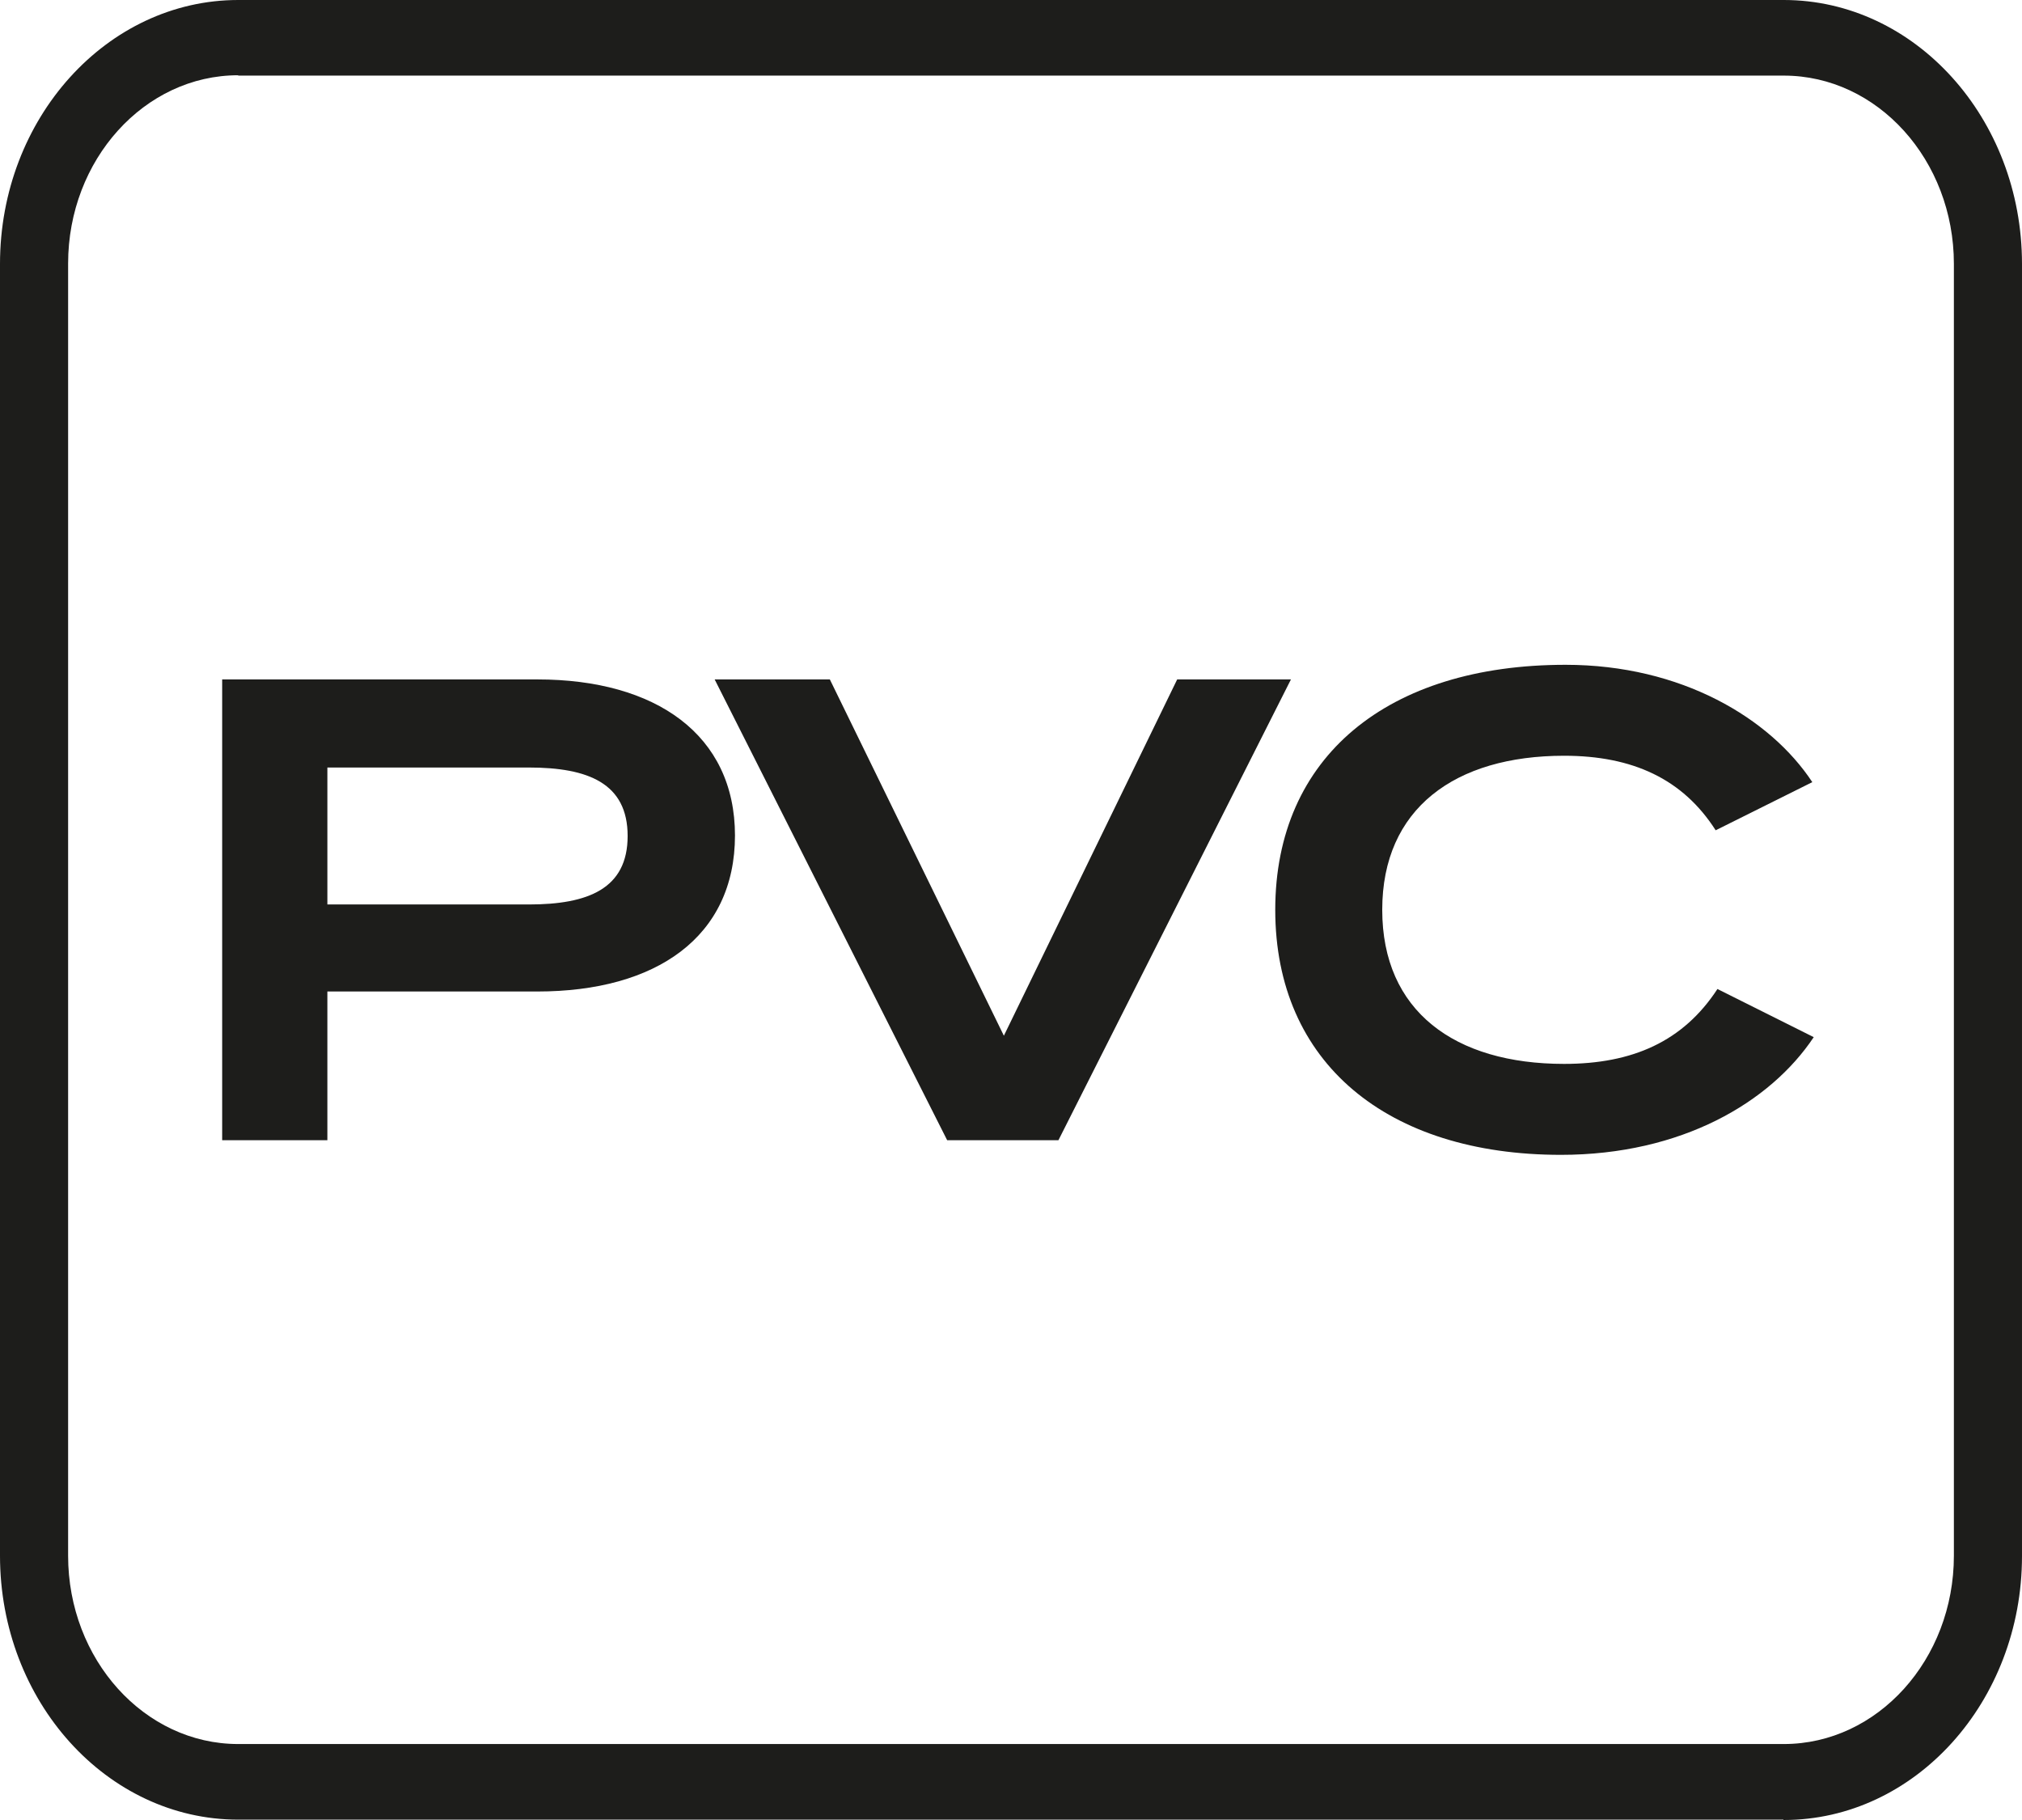
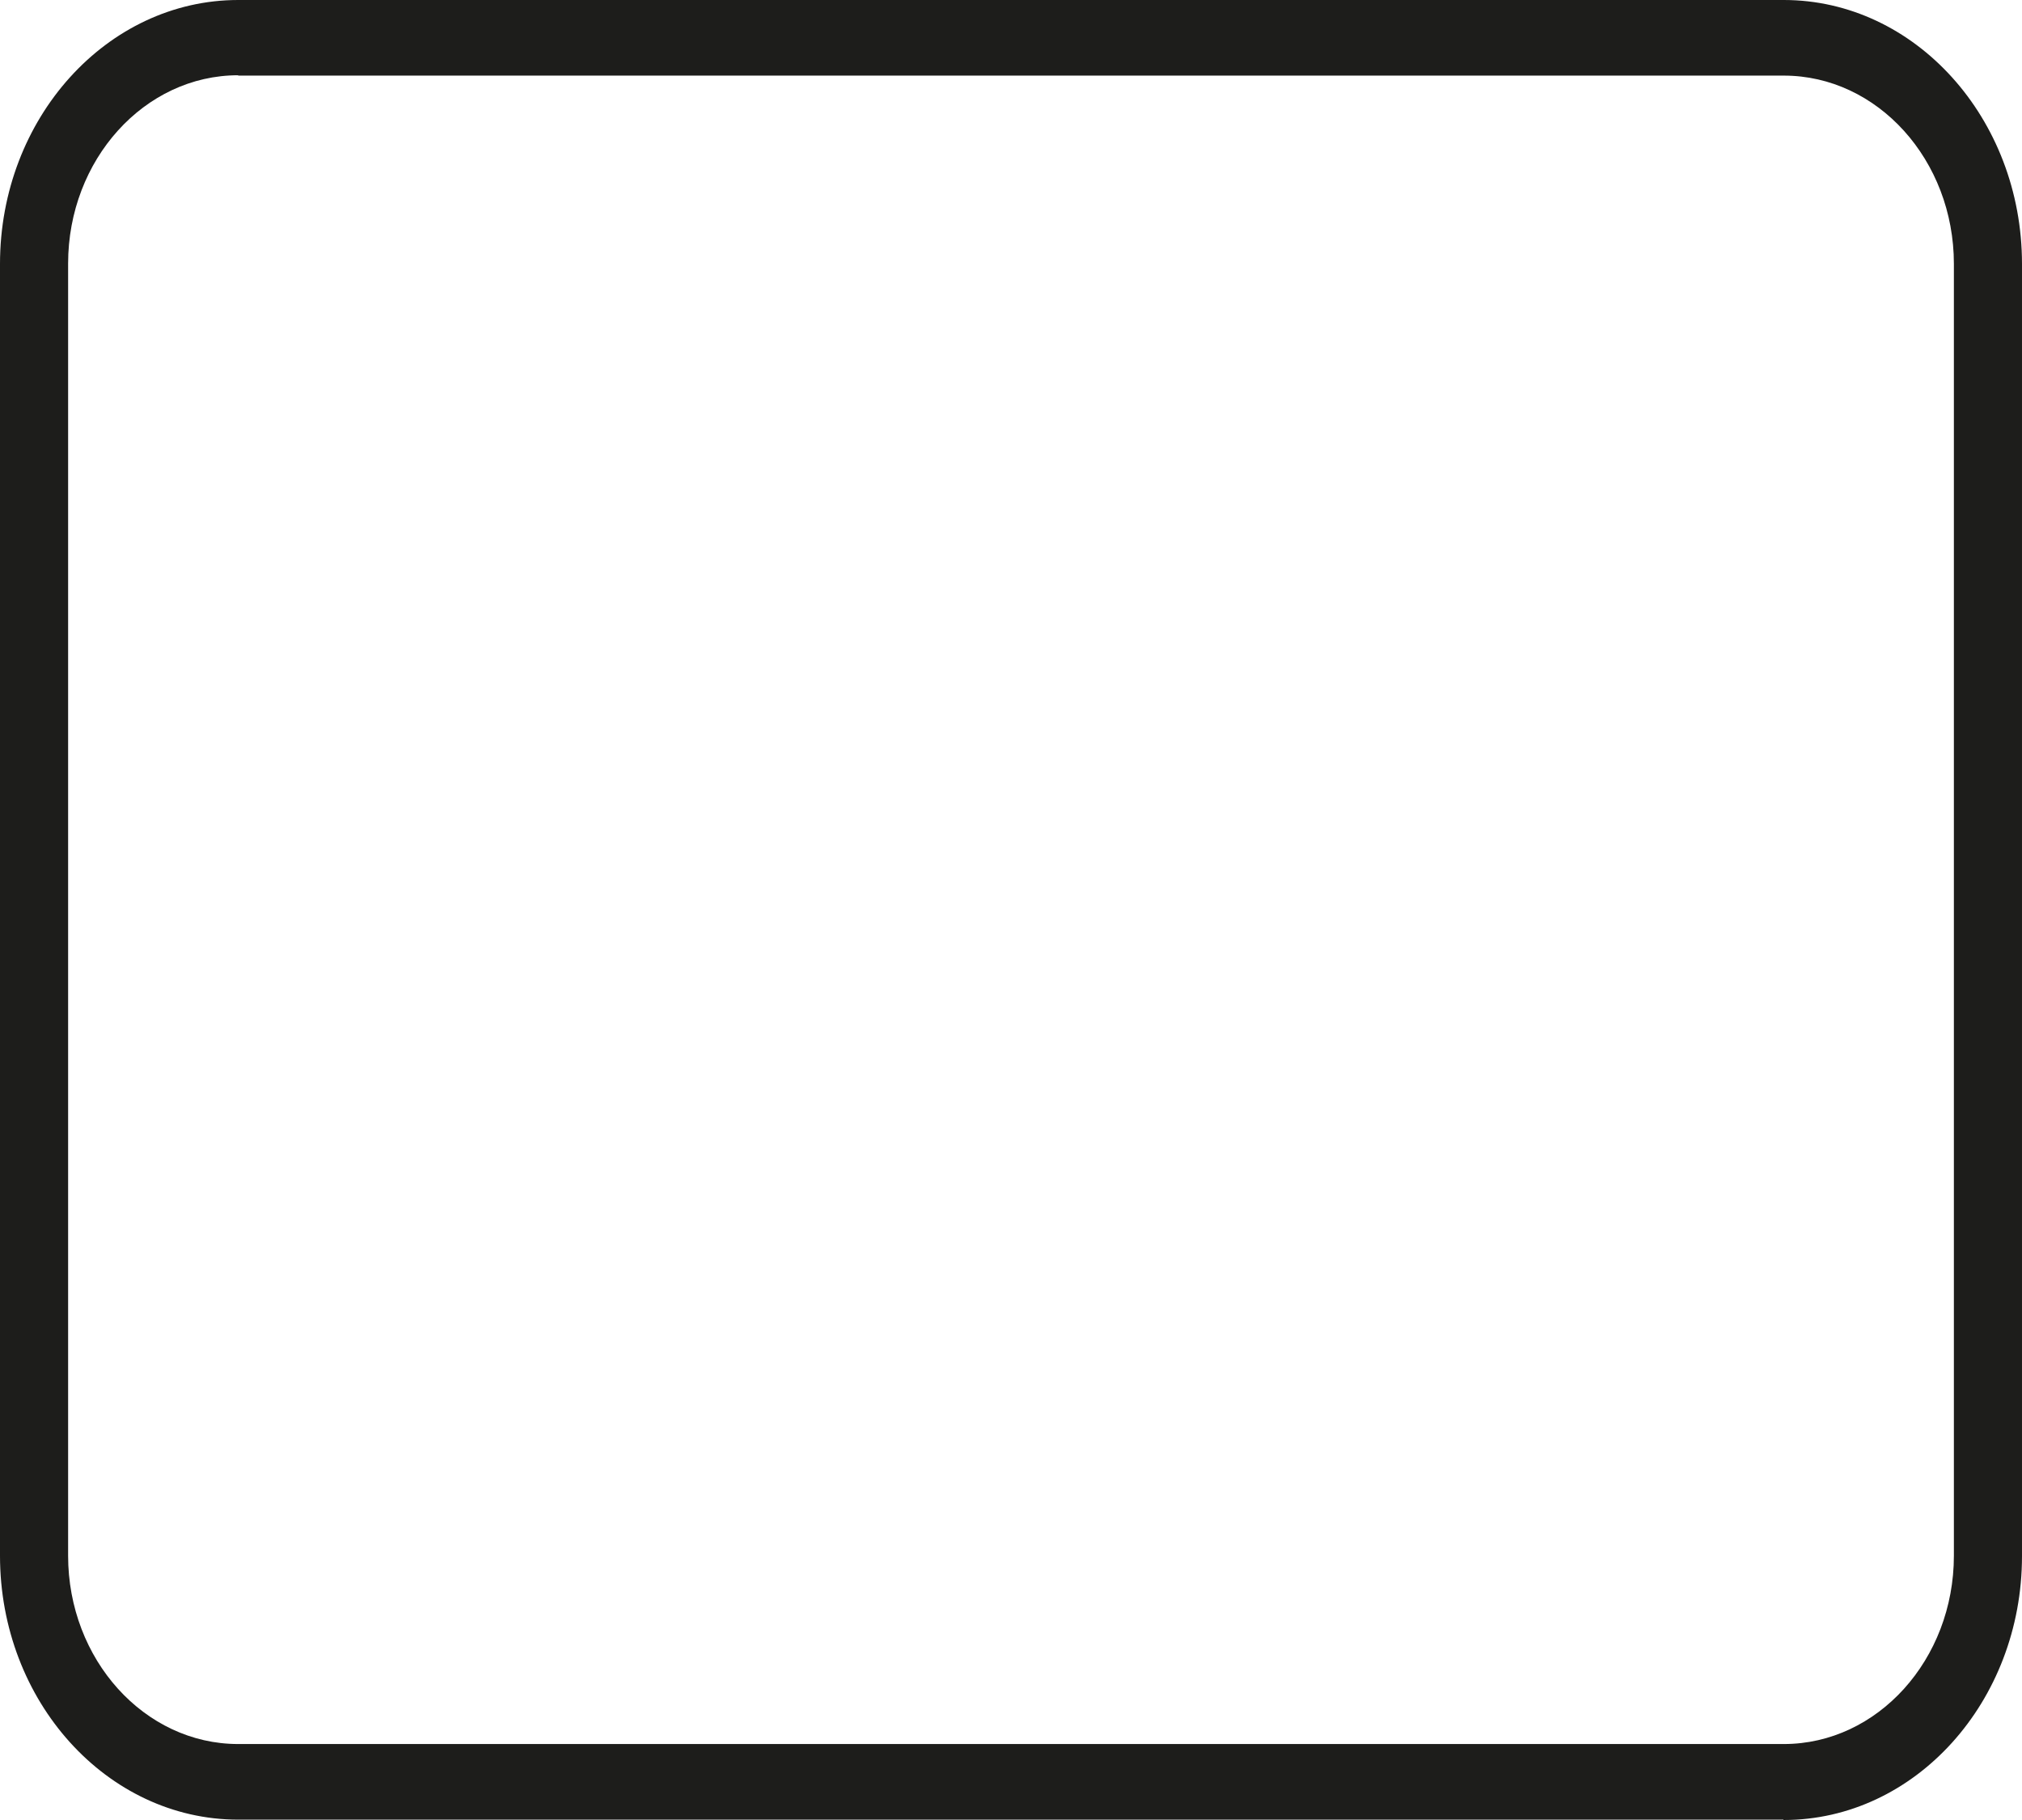
<svg xmlns="http://www.w3.org/2000/svg" id="Layer_2" data-name="Layer 2" viewBox="0 0 56.7 51.03">
  <defs>
    <style>
      .cls-1 {
        fill: #1d1d1b;
      }
    </style>
  </defs>
  <g id="Outlined">
    <g id="PVC_FREE" data-name="PVC FREE">
      <path class="cls-1" d="M50.01,51.02H6.68c-3.68,0-6.68-3.32-6.68-7.4V7.4C0,3.32,3,0,6.68,0h43.34c3.68,0,6.68,3.32,6.68,7.4v36.23c0,4.08-3,7.4-6.68,7.4h-.01ZM6.68,2.11c-2.63,0-4.77,2.37-4.77,5.28v36.23c0,2.91,2.14,5.28,4.77,5.28h43.34c2.63,0,4.77-2.37,4.77-5.28V7.4c0-2.91-2.14-5.28-4.77-5.28H6.68Z" />
      <g>
-         <path class="cls-1" d="M20.61,23.42c0,2.86-2.22,4.38-5.54,4.38h-5.89v4.17h-2.95v-12.92h8.84c3.32,0,5.54,1.55,5.54,4.38h0ZM17.6,23.44c0-1.48-1.11-1.92-2.77-1.92h-5.65v3.84h5.65c1.66,0,2.77-.44,2.77-1.92Z" />
-         <path class="cls-1" d="M23.27,19.05l4.88,9.99,4.86-9.99h3.19l-6.52,12.92h-3.12l-6.52-12.92s3.23,0,3.23,0Z" />
-         <path class="cls-1" d="M48.16,27.73l2.7,1.35c-1.22,1.83-3.71,3.3-7.09,3.3-4.86,0-8.01-2.57-8.01-6.87s3.16-6.87,8.14-6.87c3.25,0,5.74,1.5,6.92,3.29l-2.71,1.35c-.92-1.44-2.33-2.09-4.25-2.09-3.06,0-5.1,1.48-5.1,4.32s2.03,4.32,5.1,4.32c1.92,0,3.34-.63,4.3-2.1Z" />
-       </g>
+         </g>
    </g>
  </g>
</svg>